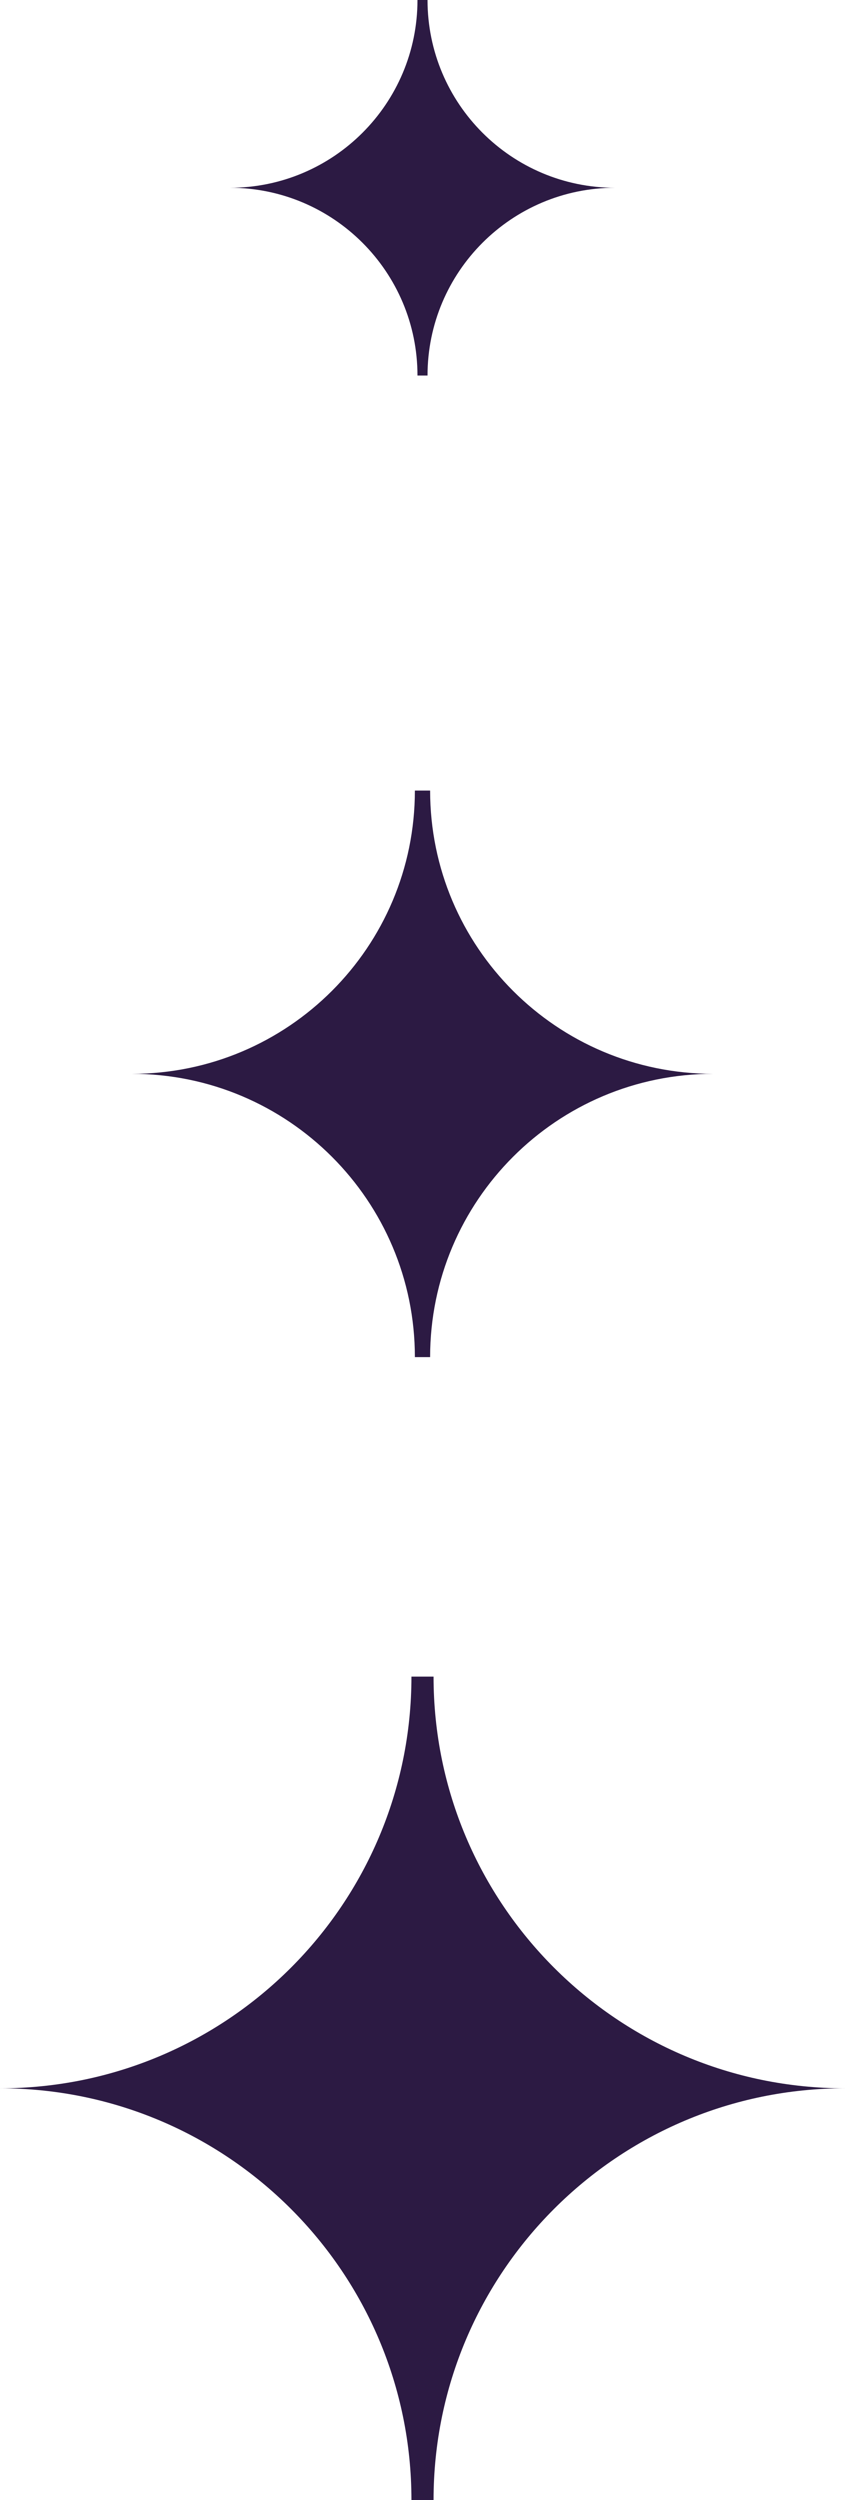
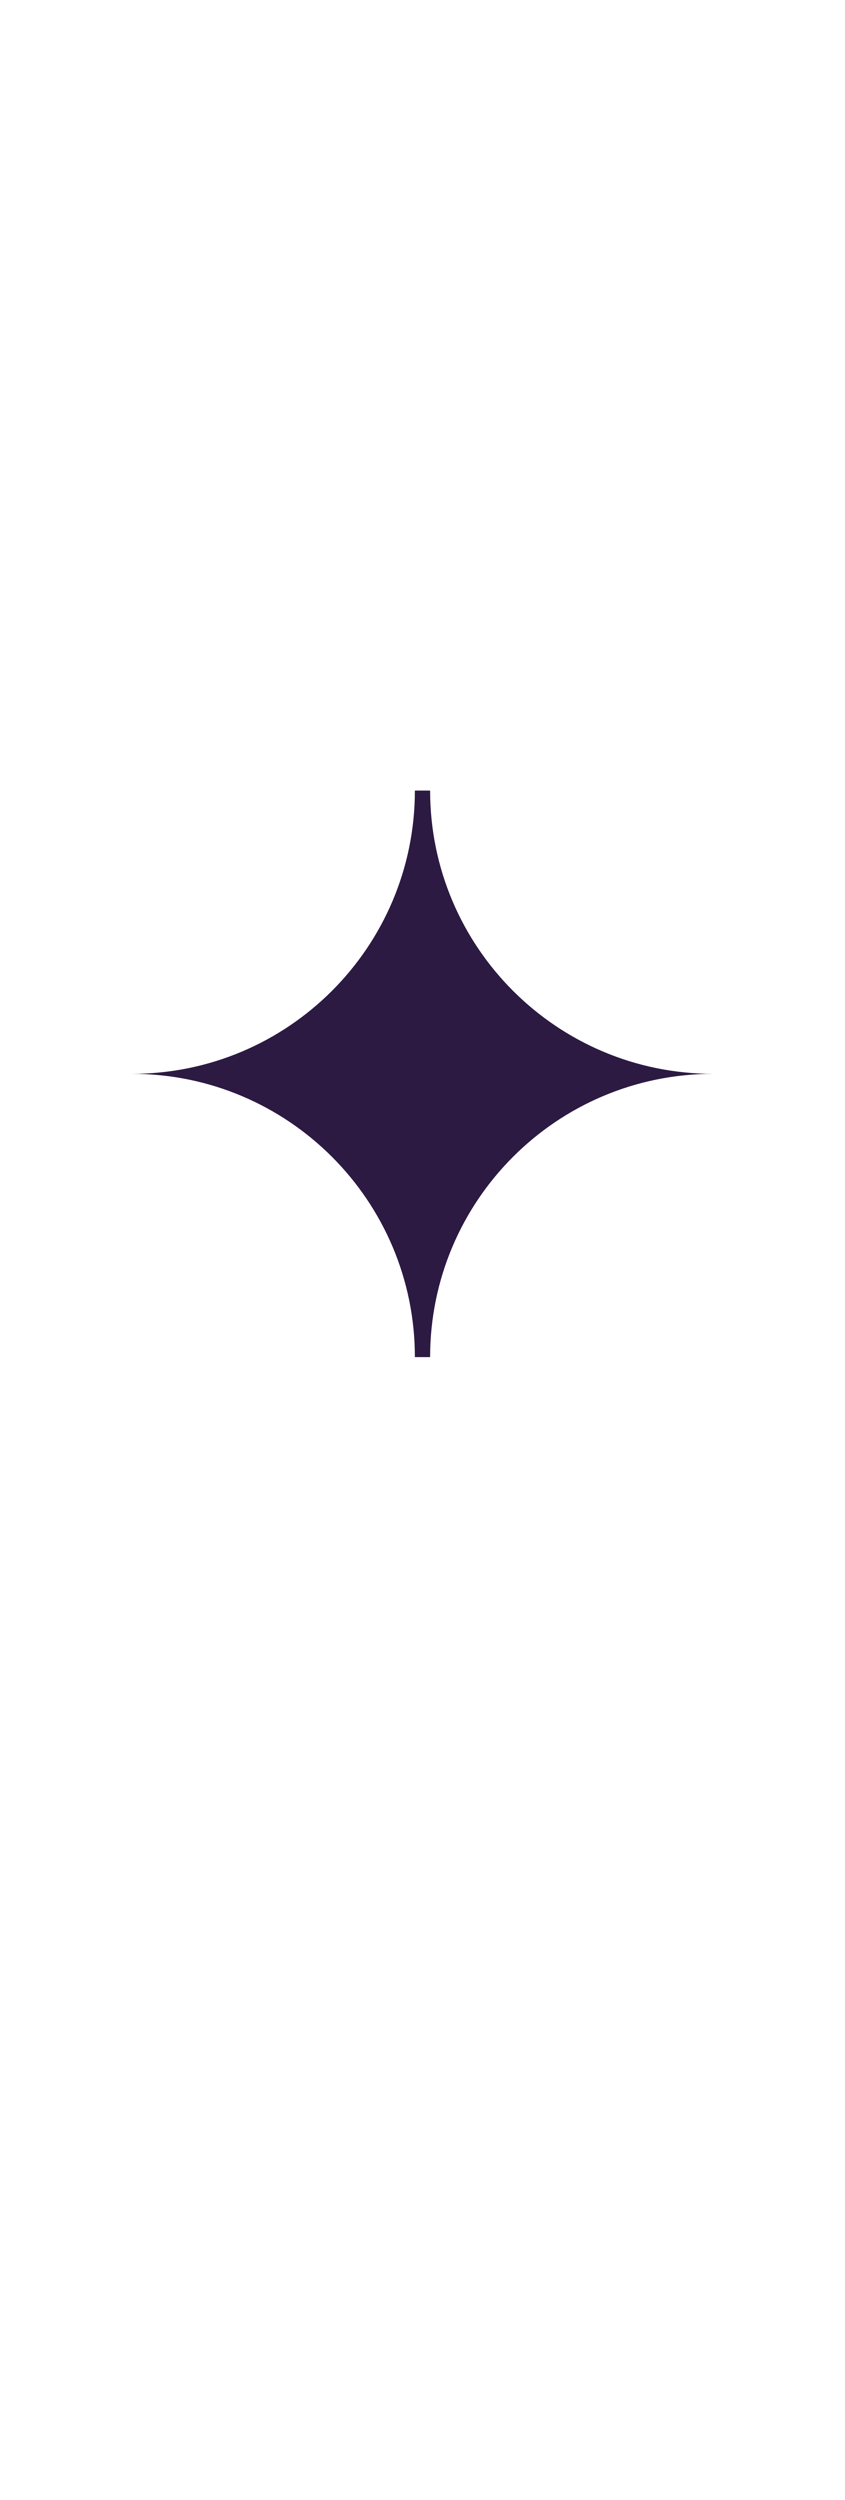
<svg xmlns="http://www.w3.org/2000/svg" id="Capa_2" viewBox="0 0 130.31 385.31">
  <defs>
    <style>
      .cls-1 {
        fill: #2c1a43;
        fill-rule: evenodd;
      }
    </style>
  </defs>
  <g id="Capa_1-2" data-name="Capa_1">
    <g>
-       <path class="cls-1" d="M63.45,258.4h3.41c0,35.04,28.41,63.45,63.45,63.45h0c-35.04,0-63.45,28.41-63.45,63.45h-3.41c0-35.04-28.41-63.45-63.45-63.45h0c35.04,0,63.45-28.41,63.45-63.45Z" />
      <path class="cls-1" d="M63.98,121.84h2.35c0,24.11,19.55,43.66,43.66,43.66h0c-24.11,0-43.66,19.55-43.66,43.66h-2.35c0-24.11-19.55-43.66-43.66-43.66h0c24.11,0,43.66-19.55,43.66-43.66Z" />
-       <path class="cls-1" d="M64.38,0h1.55c0,15.98,12.96,28.94,28.94,28.94h0c-15.98,0-28.94,12.96-28.94,28.94h-1.55c0-15.98-12.96-28.94-28.94-28.94h0c15.98,0,28.94-12.96,28.94-28.94Z" />
    </g>
  </g>
</svg>